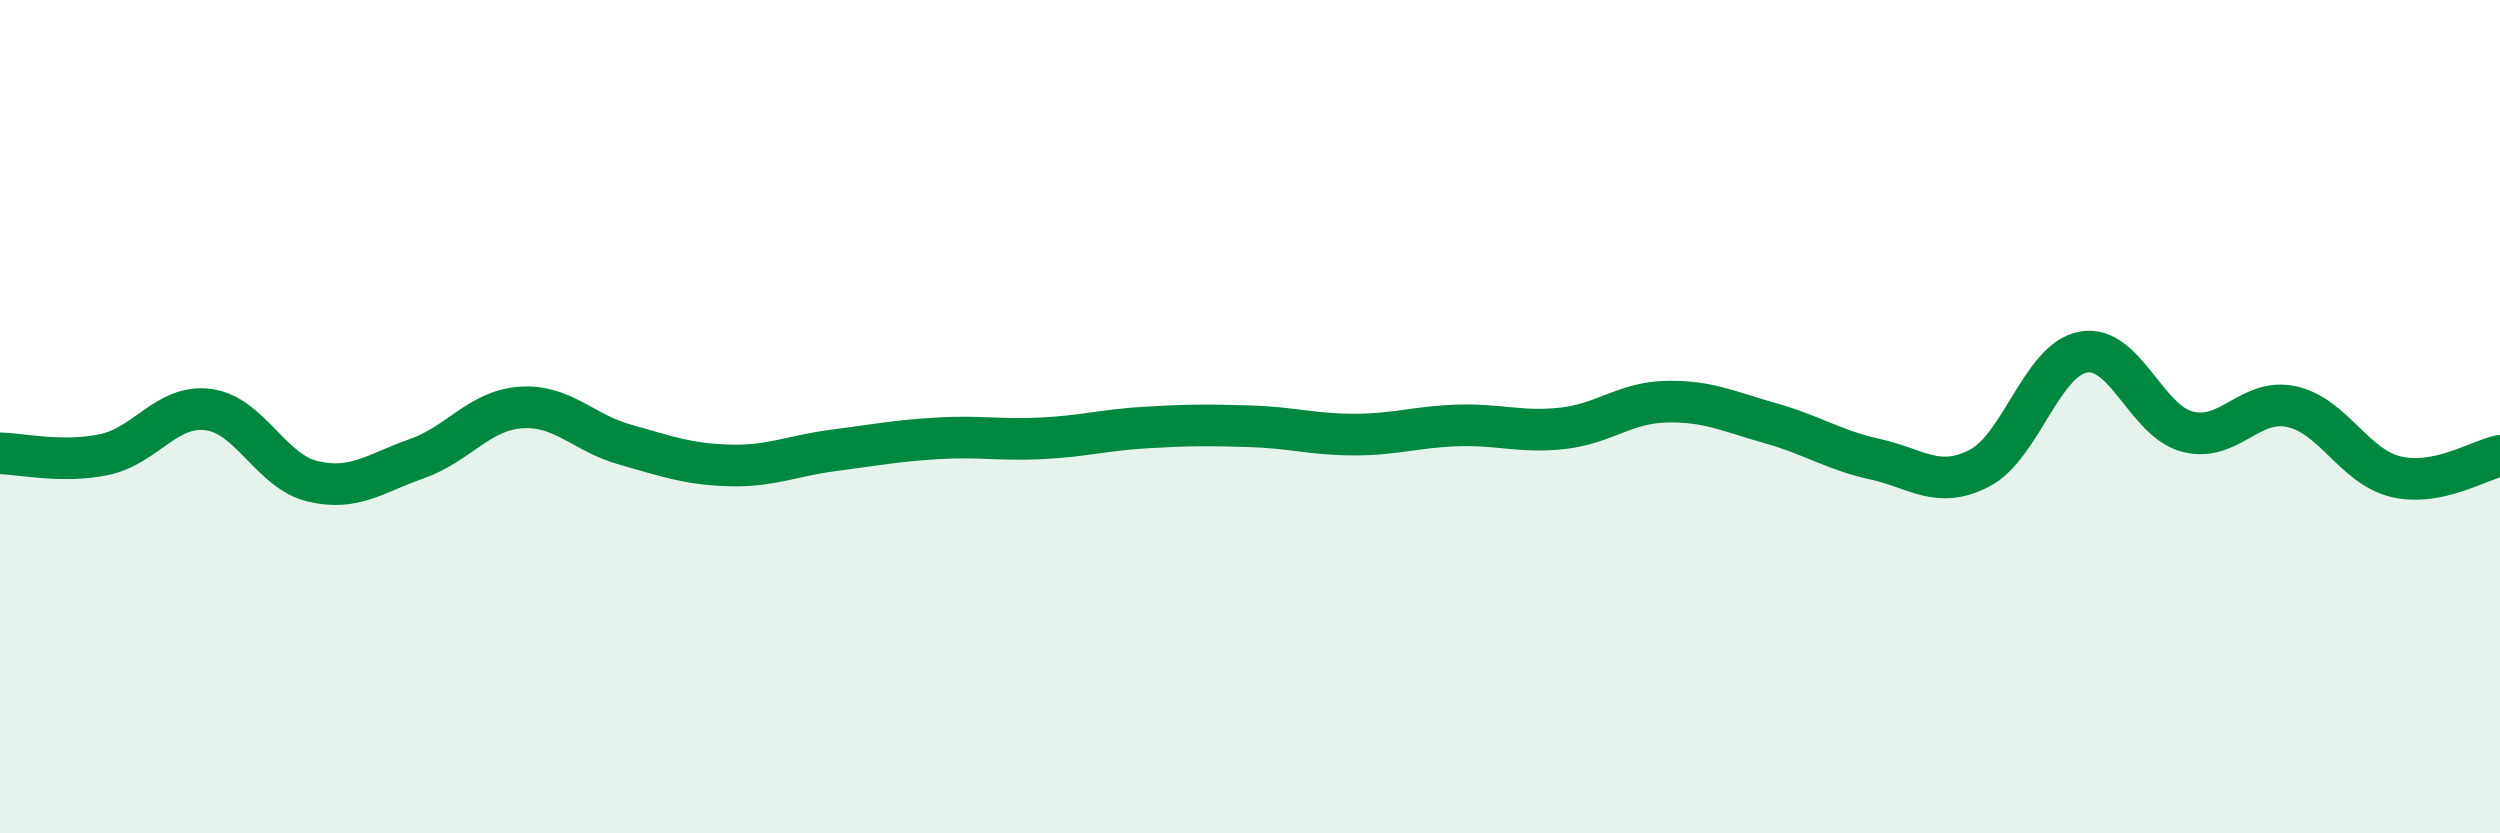
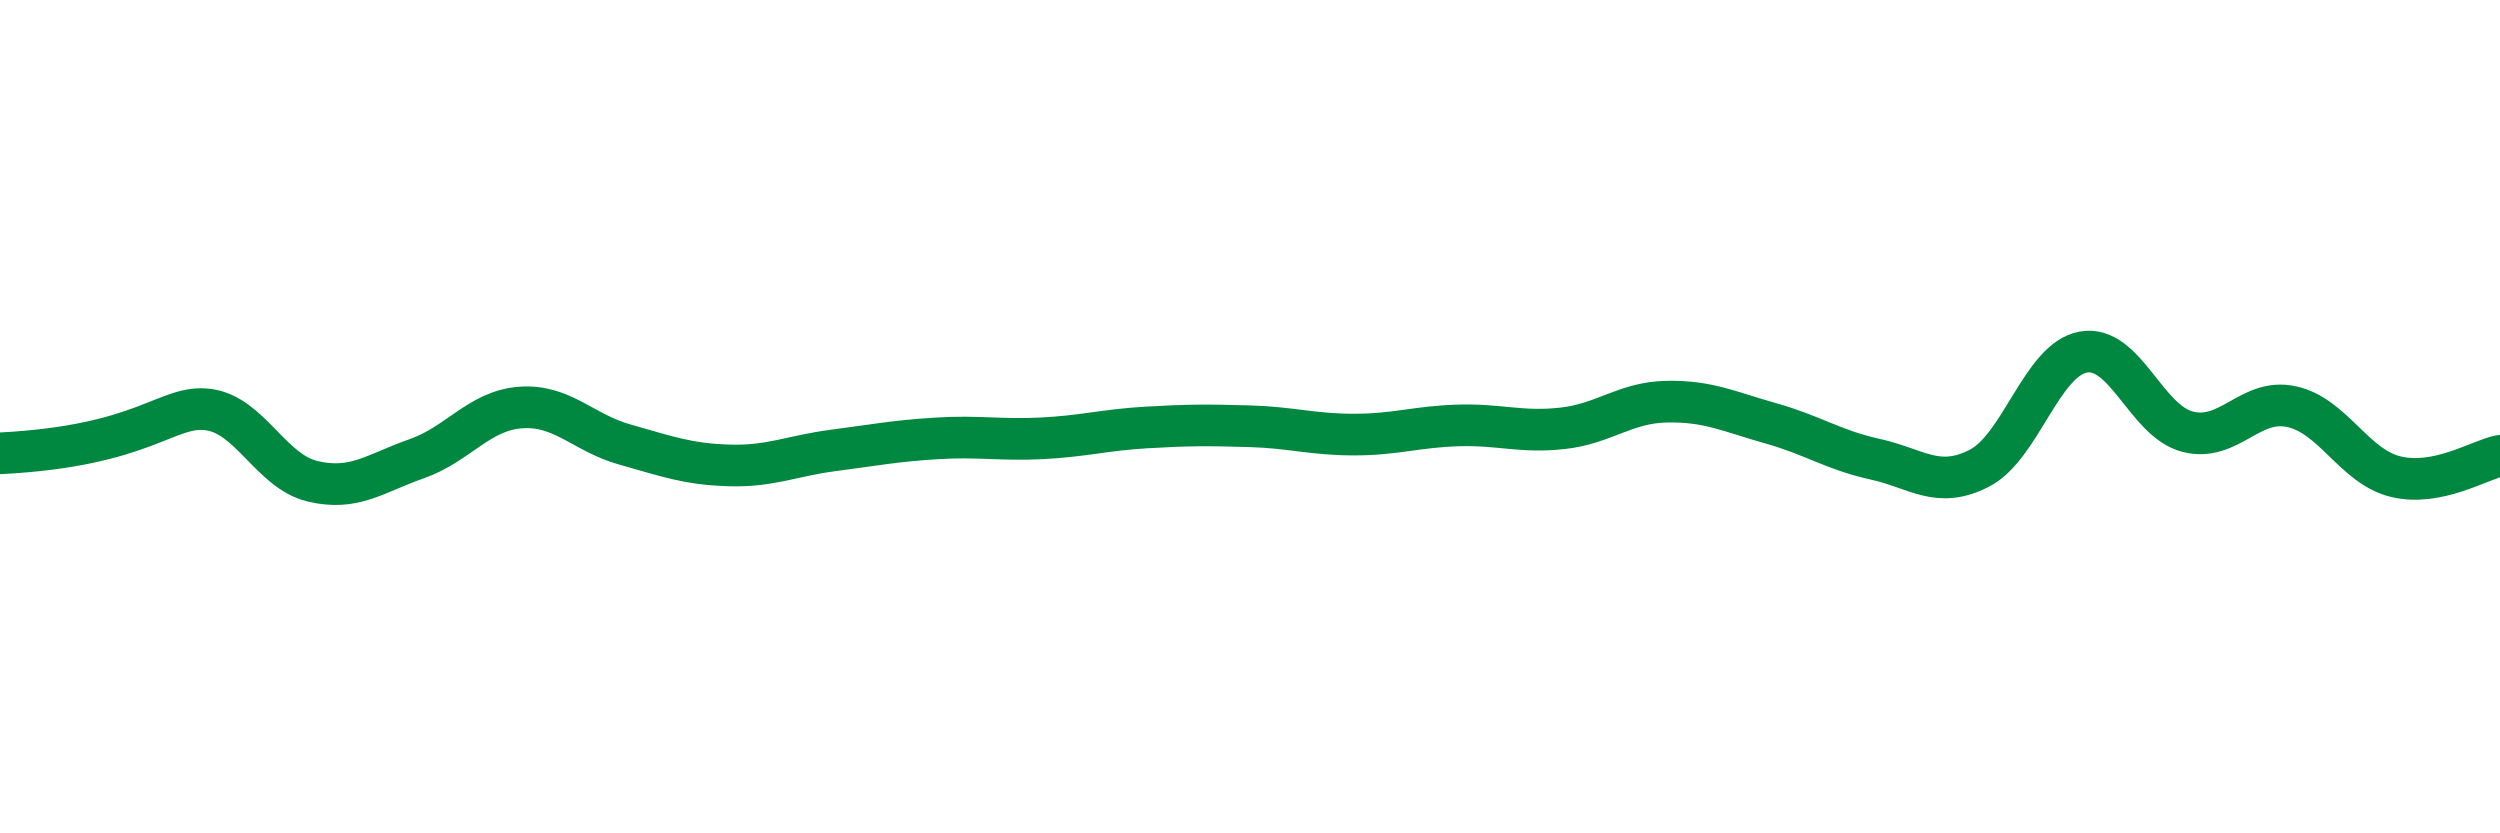
<svg xmlns="http://www.w3.org/2000/svg" width="60" height="20" viewBox="0 0 60 20">
-   <path d="M 0,10.88 C 0.5,10.89 1.5,11.12 2.5,10.91 C 3.5,10.7 4,9.7 5,9.83 C 6,9.96 6.5,11.31 7.5,11.55 C 8.5,11.79 9,11.36 10,11.01 C 11,10.66 11.5,9.85 12.5,9.78 C 13.5,9.71 14,10.39 15,10.67 C 16,10.95 16.5,11.14 17.5,11.17 C 18.5,11.2 19,10.94 20,10.81 C 21,10.68 21.5,10.58 22.5,10.52 C 23.5,10.46 24,10.57 25,10.52 C 26,10.47 26.5,10.32 27.5,10.26 C 28.5,10.2 29,10.2 30,10.23 C 31,10.26 31.5,10.43 32.5,10.43 C 33.5,10.43 34,10.24 35,10.21 C 36,10.18 36.5,10.39 37.5,10.28 C 38.5,10.17 39,9.66 40,9.64 C 41,9.62 41.5,9.88 42.5,10.16 C 43.5,10.44 44,10.8 45,11.02 C 46,11.24 46.5,11.75 47.5,11.24 C 48.5,10.73 49,8.63 50,8.45 C 51,8.27 51.5,10.1 52.5,10.36 C 53.5,10.62 54,9.54 55,9.76 C 56,9.98 56.5,11.2 57.5,11.44 C 58.5,11.68 59.5,11.04 60,10.94L60 20L0 20Z" fill="#008740" opacity="0.1" stroke-linecap="round" stroke-linejoin="round" />
-   <path d="M 0,10.88 C 0.5,10.89 1.5,11.12 2.5,10.91 C 3.5,10.7 4,9.7 5,9.83 C 6,9.96 6.5,11.31 7.5,11.55 C 8.5,11.79 9,11.36 10,11.01 C 11,10.66 11.5,9.85 12.5,9.78 C 13.5,9.71 14,10.39 15,10.67 C 16,10.95 16.5,11.14 17.5,11.17 C 18.5,11.2 19,10.94 20,10.81 C 21,10.68 21.5,10.58 22.5,10.52 C 23.5,10.46 24,10.57 25,10.52 C 26,10.47 26.5,10.32 27.5,10.26 C 28.5,10.2 29,10.2 30,10.23 C 31,10.26 31.5,10.43 32.5,10.43 C 33.5,10.43 34,10.24 35,10.21 C 36,10.18 36.5,10.39 37.5,10.28 C 38.5,10.17 39,9.66 40,9.64 C 41,9.62 41.5,9.88 42.5,10.16 C 43.5,10.44 44,10.8 45,11.02 C 46,11.24 46.5,11.75 47.5,11.24 C 48.5,10.73 49,8.63 50,8.45 C 51,8.27 51.5,10.1 52.5,10.36 C 53.5,10.62 54,9.54 55,9.76 C 56,9.98 56.5,11.2 57.5,11.44 C 58.5,11.68 59.5,11.04 60,10.94" stroke="#008740" stroke-width="1" fill="none" stroke-linecap="round" stroke-linejoin="round" />
+   <path d="M 0,10.88 C 3.5,10.7 4,9.7 5,9.83 C 6,9.96 6.5,11.31 7.5,11.55 C 8.5,11.79 9,11.36 10,11.01 C 11,10.66 11.5,9.85 12.5,9.78 C 13.5,9.71 14,10.39 15,10.67 C 16,10.95 16.5,11.14 17.5,11.17 C 18.5,11.2 19,10.94 20,10.81 C 21,10.68 21.5,10.58 22.5,10.52 C 23.5,10.46 24,10.57 25,10.52 C 26,10.47 26.5,10.32 27.5,10.26 C 28.5,10.2 29,10.2 30,10.23 C 31,10.26 31.5,10.43 32.5,10.43 C 33.5,10.43 34,10.24 35,10.21 C 36,10.18 36.5,10.39 37.5,10.28 C 38.5,10.17 39,9.66 40,9.64 C 41,9.62 41.5,9.88 42.5,10.16 C 43.5,10.44 44,10.8 45,11.02 C 46,11.24 46.5,11.75 47.5,11.24 C 48.5,10.73 49,8.63 50,8.45 C 51,8.27 51.5,10.1 52.5,10.36 C 53.5,10.62 54,9.54 55,9.76 C 56,9.98 56.5,11.2 57.5,11.44 C 58.5,11.68 59.5,11.04 60,10.94" stroke="#008740" stroke-width="1" fill="none" stroke-linecap="round" stroke-linejoin="round" />
</svg>